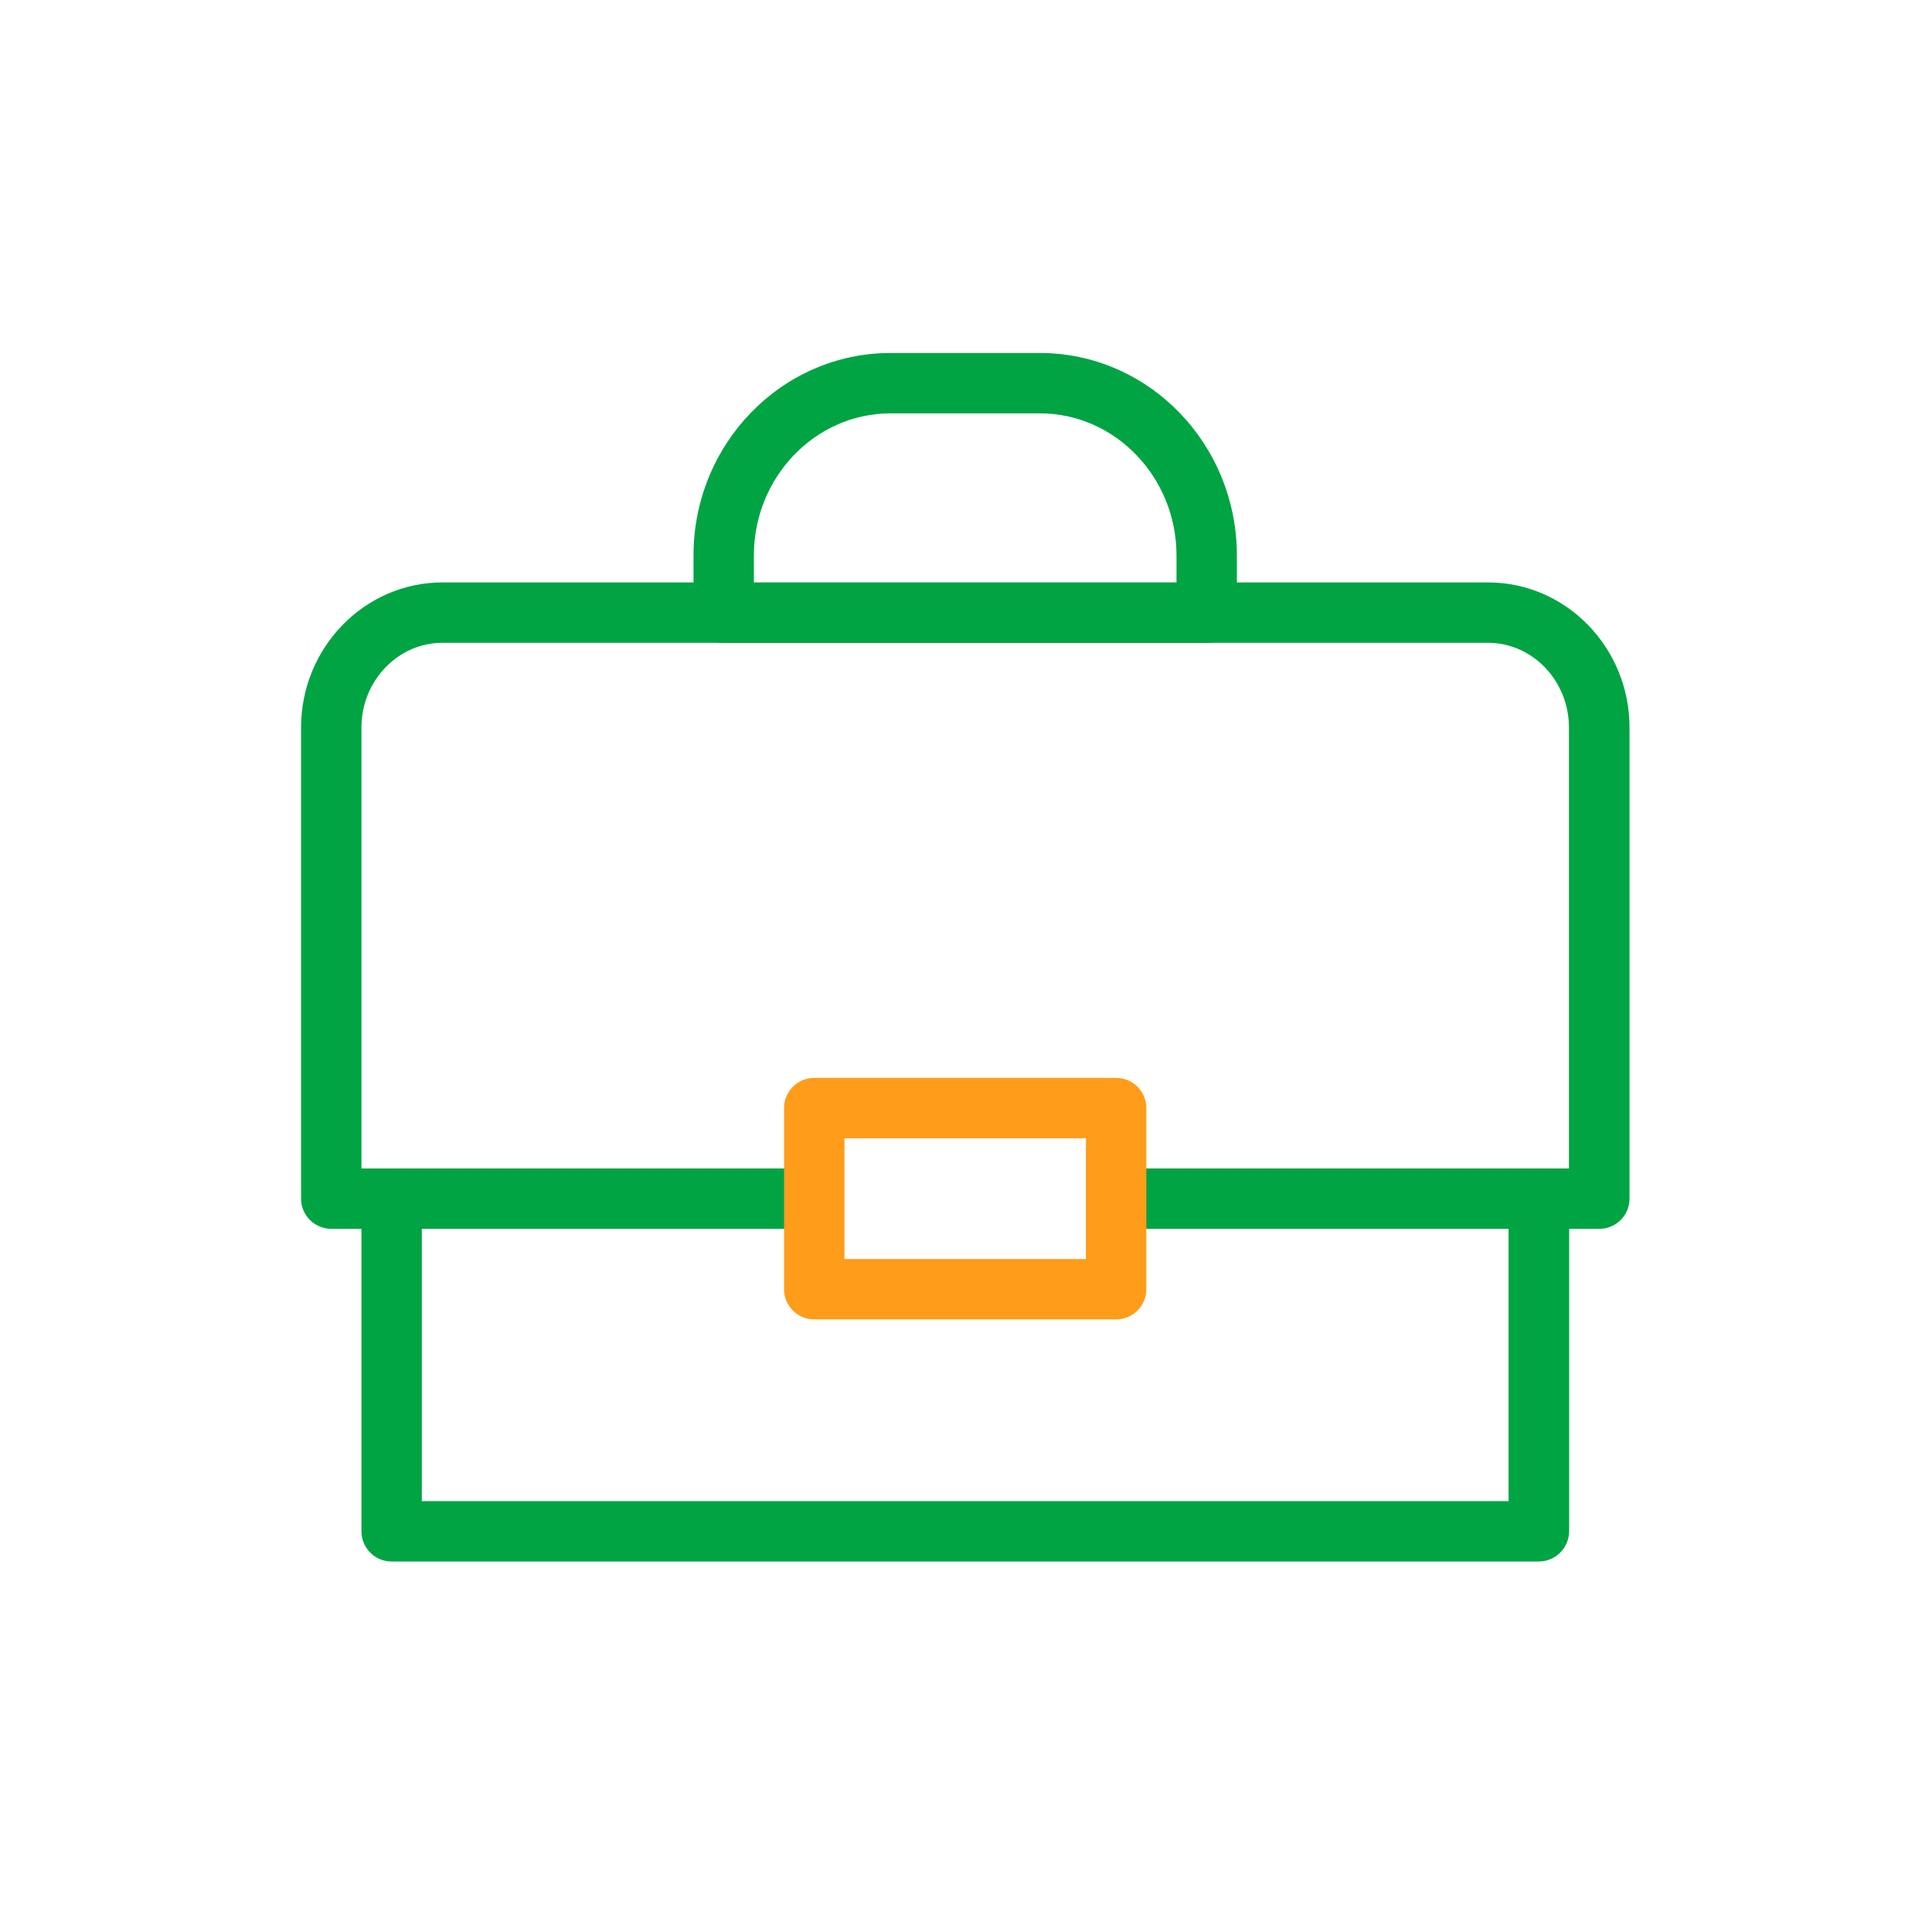
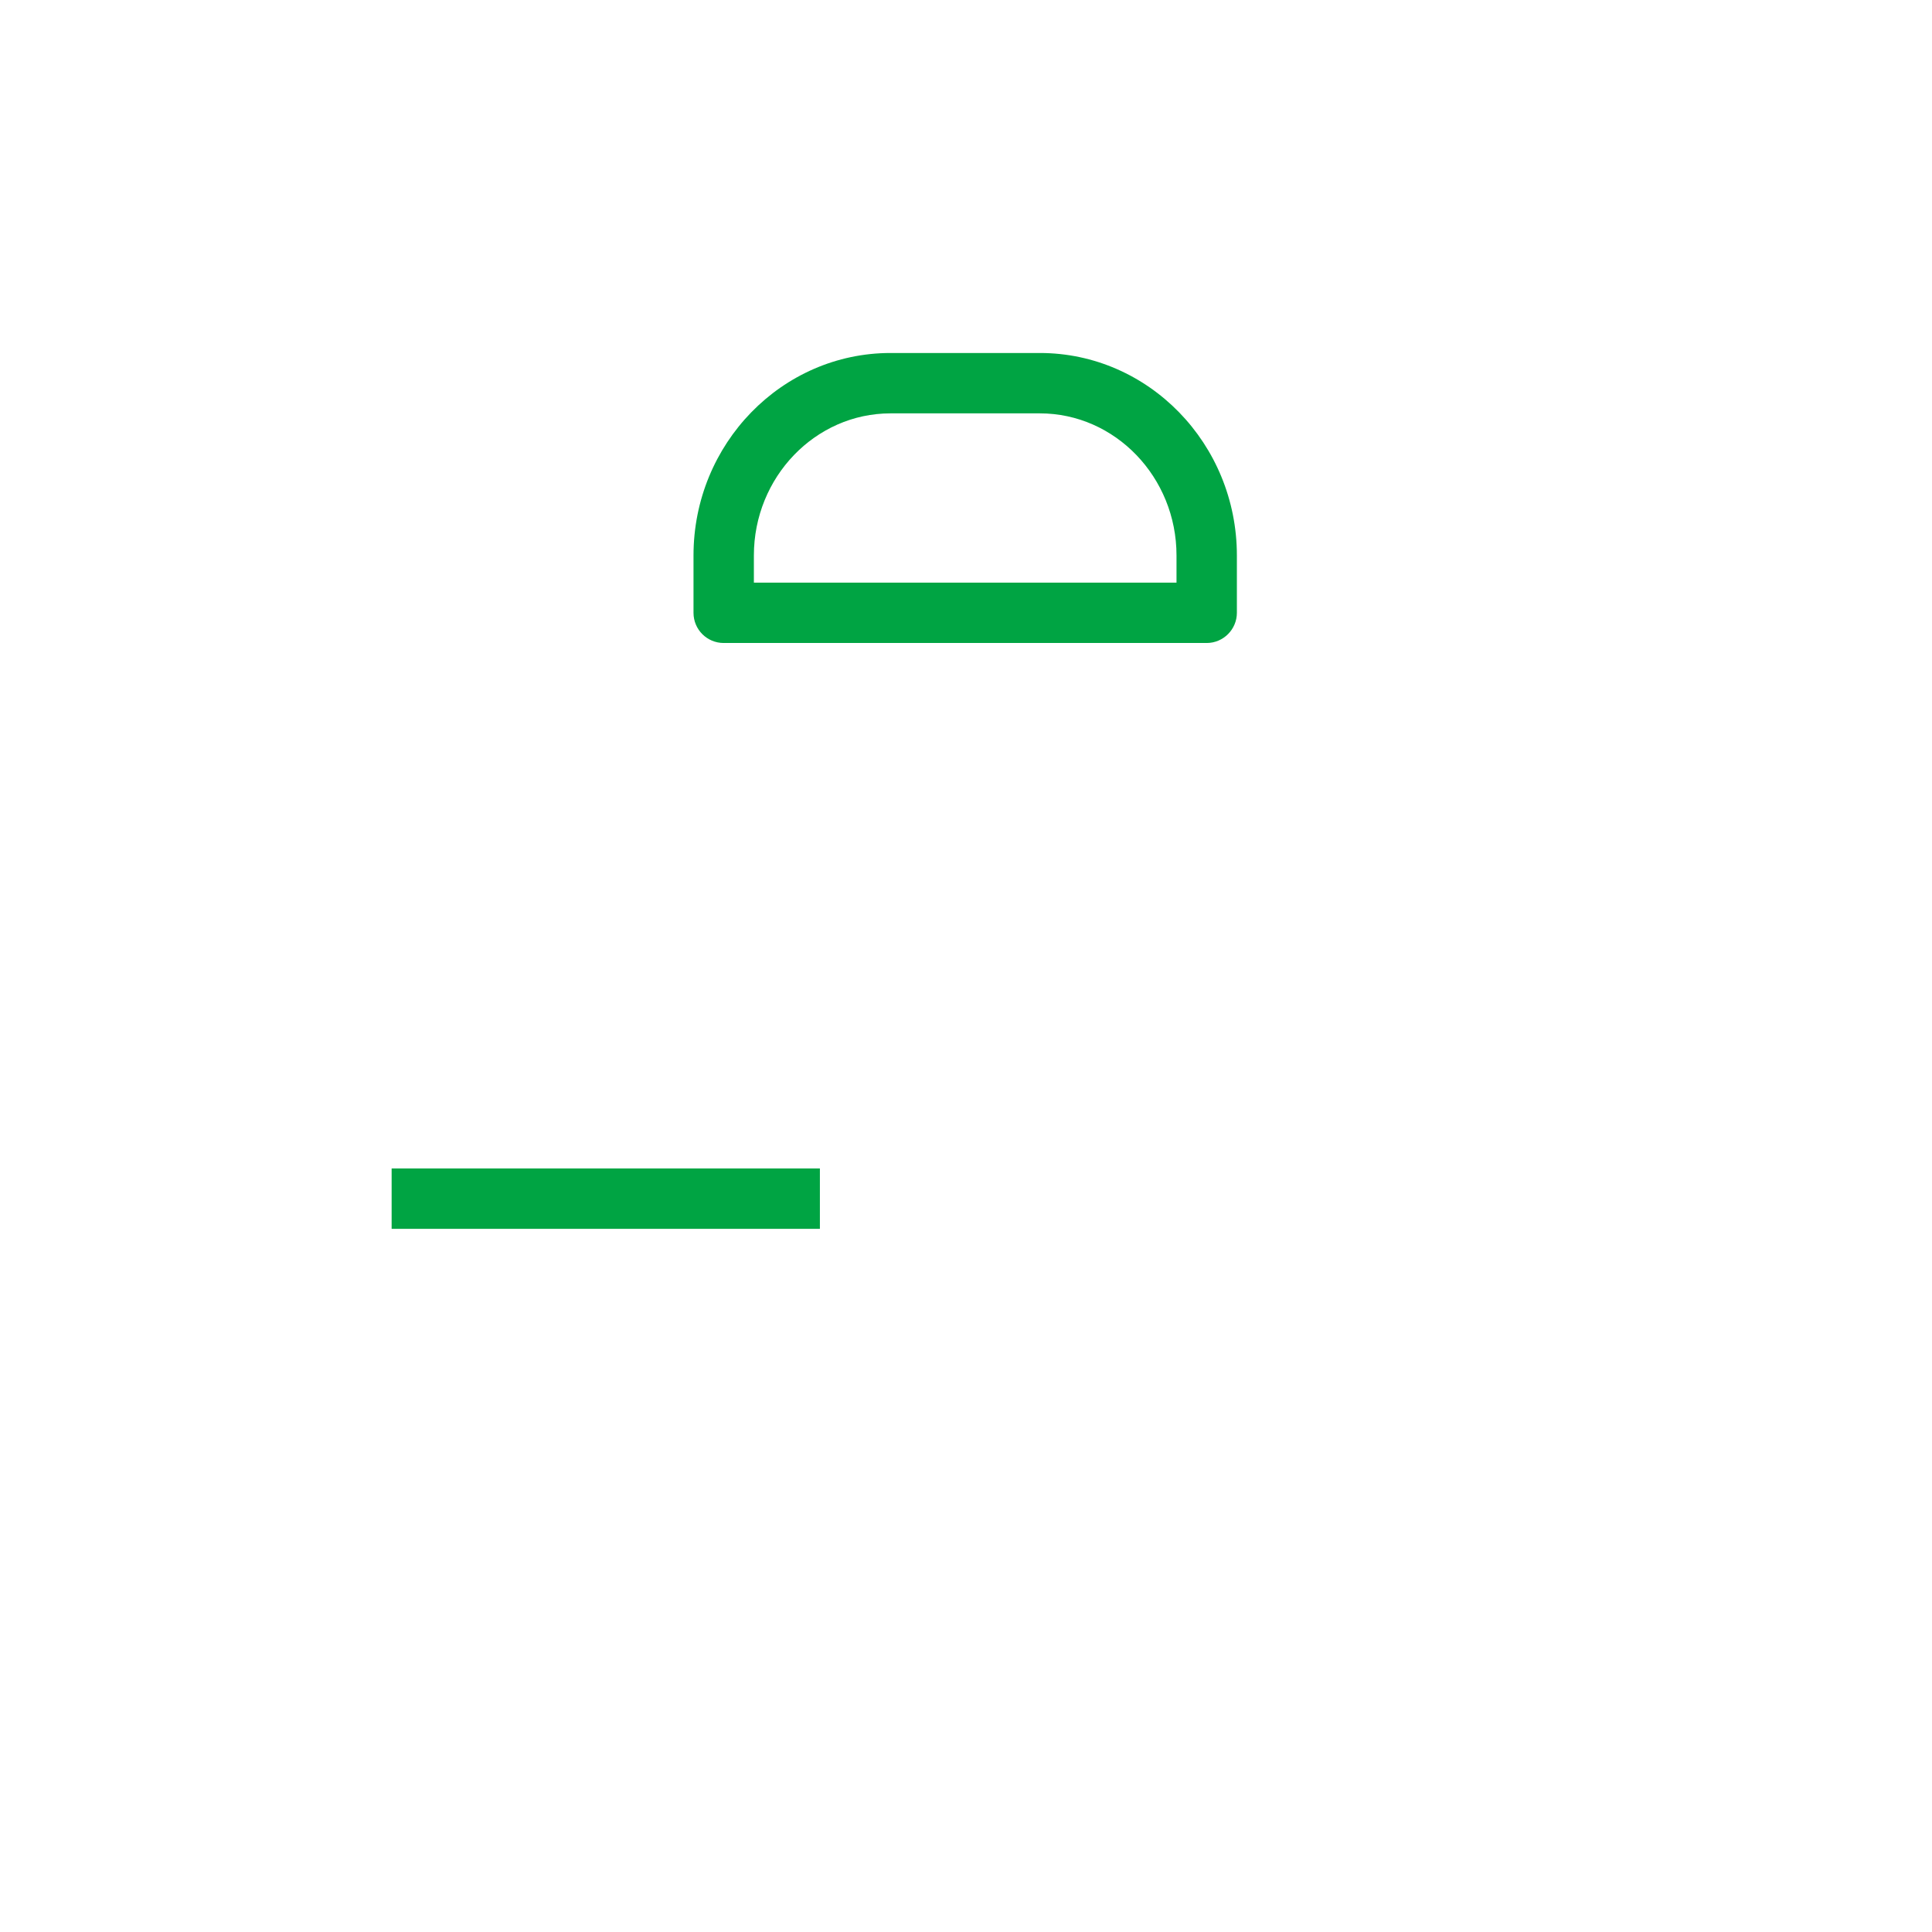
<svg xmlns="http://www.w3.org/2000/svg" width="96" height="96" viewBox="0 0 96 96" fill="none">
-   <path d="M76.46 77.59H19.46C18.63 77.59 17.96 76.92 17.96 76.09V61.06H16.46C16.06 61.06 15.68 60.9 15.4 60.62C15.12 60.34 14.96 59.96 14.96 59.56V36.15C14.96 32.18 18.11 28.94 21.99 28.94H73.94C77.81 28.94 80.97 32.17 80.97 36.15V59.56C80.97 60.39 80.3 61.06 79.47 61.06H77.97V76.09C77.96 76.92 77.29 77.59 76.46 77.59ZM20.96 74.59H74.96V59.56C74.96 58.73 75.63 58.06 76.46 58.06H77.96V36.15C77.96 33.83 76.15 31.94 73.93 31.94H21.99C19.77 31.94 17.96 33.83 17.96 36.15V58.06H19.46C20.29 58.06 20.96 58.73 20.96 59.56V74.59Z" fill="#00A443" />
  <path d="M59.96 31.95H35.96C35.13 31.95 34.46 31.28 34.46 30.45V27.6C34.46 22.05 38.85 17.54 44.25 17.54H51.67C57.07 17.54 61.46 22.05 61.46 27.6V30.45C61.46 31.27 60.79 31.95 59.96 31.95ZM37.46 28.95H58.46V27.6C58.46 23.71 55.41 20.54 51.67 20.54H44.25C40.51 20.54 37.46 23.71 37.46 27.6V28.95Z" fill="#00A443" />
  <path d="M40.74 58.06H19.46V61.06H40.74V58.06Z" fill="#00A443" />
-   <path d="M76.76 58.06H55.16V61.06H76.76V58.06Z" fill="#00A443" />
-   <path d="M55.46 65.56H40.46C39.63 65.56 38.96 64.89 38.96 64.06V55.06C38.96 54.23 39.63 53.56 40.46 53.56H55.46C56.29 53.56 56.96 54.23 56.96 55.06V64.06C56.96 64.89 56.29 65.56 55.46 65.56ZM41.96 62.56H53.96V56.56H41.96V62.56Z" fill="#FF9C1A" />
</svg>